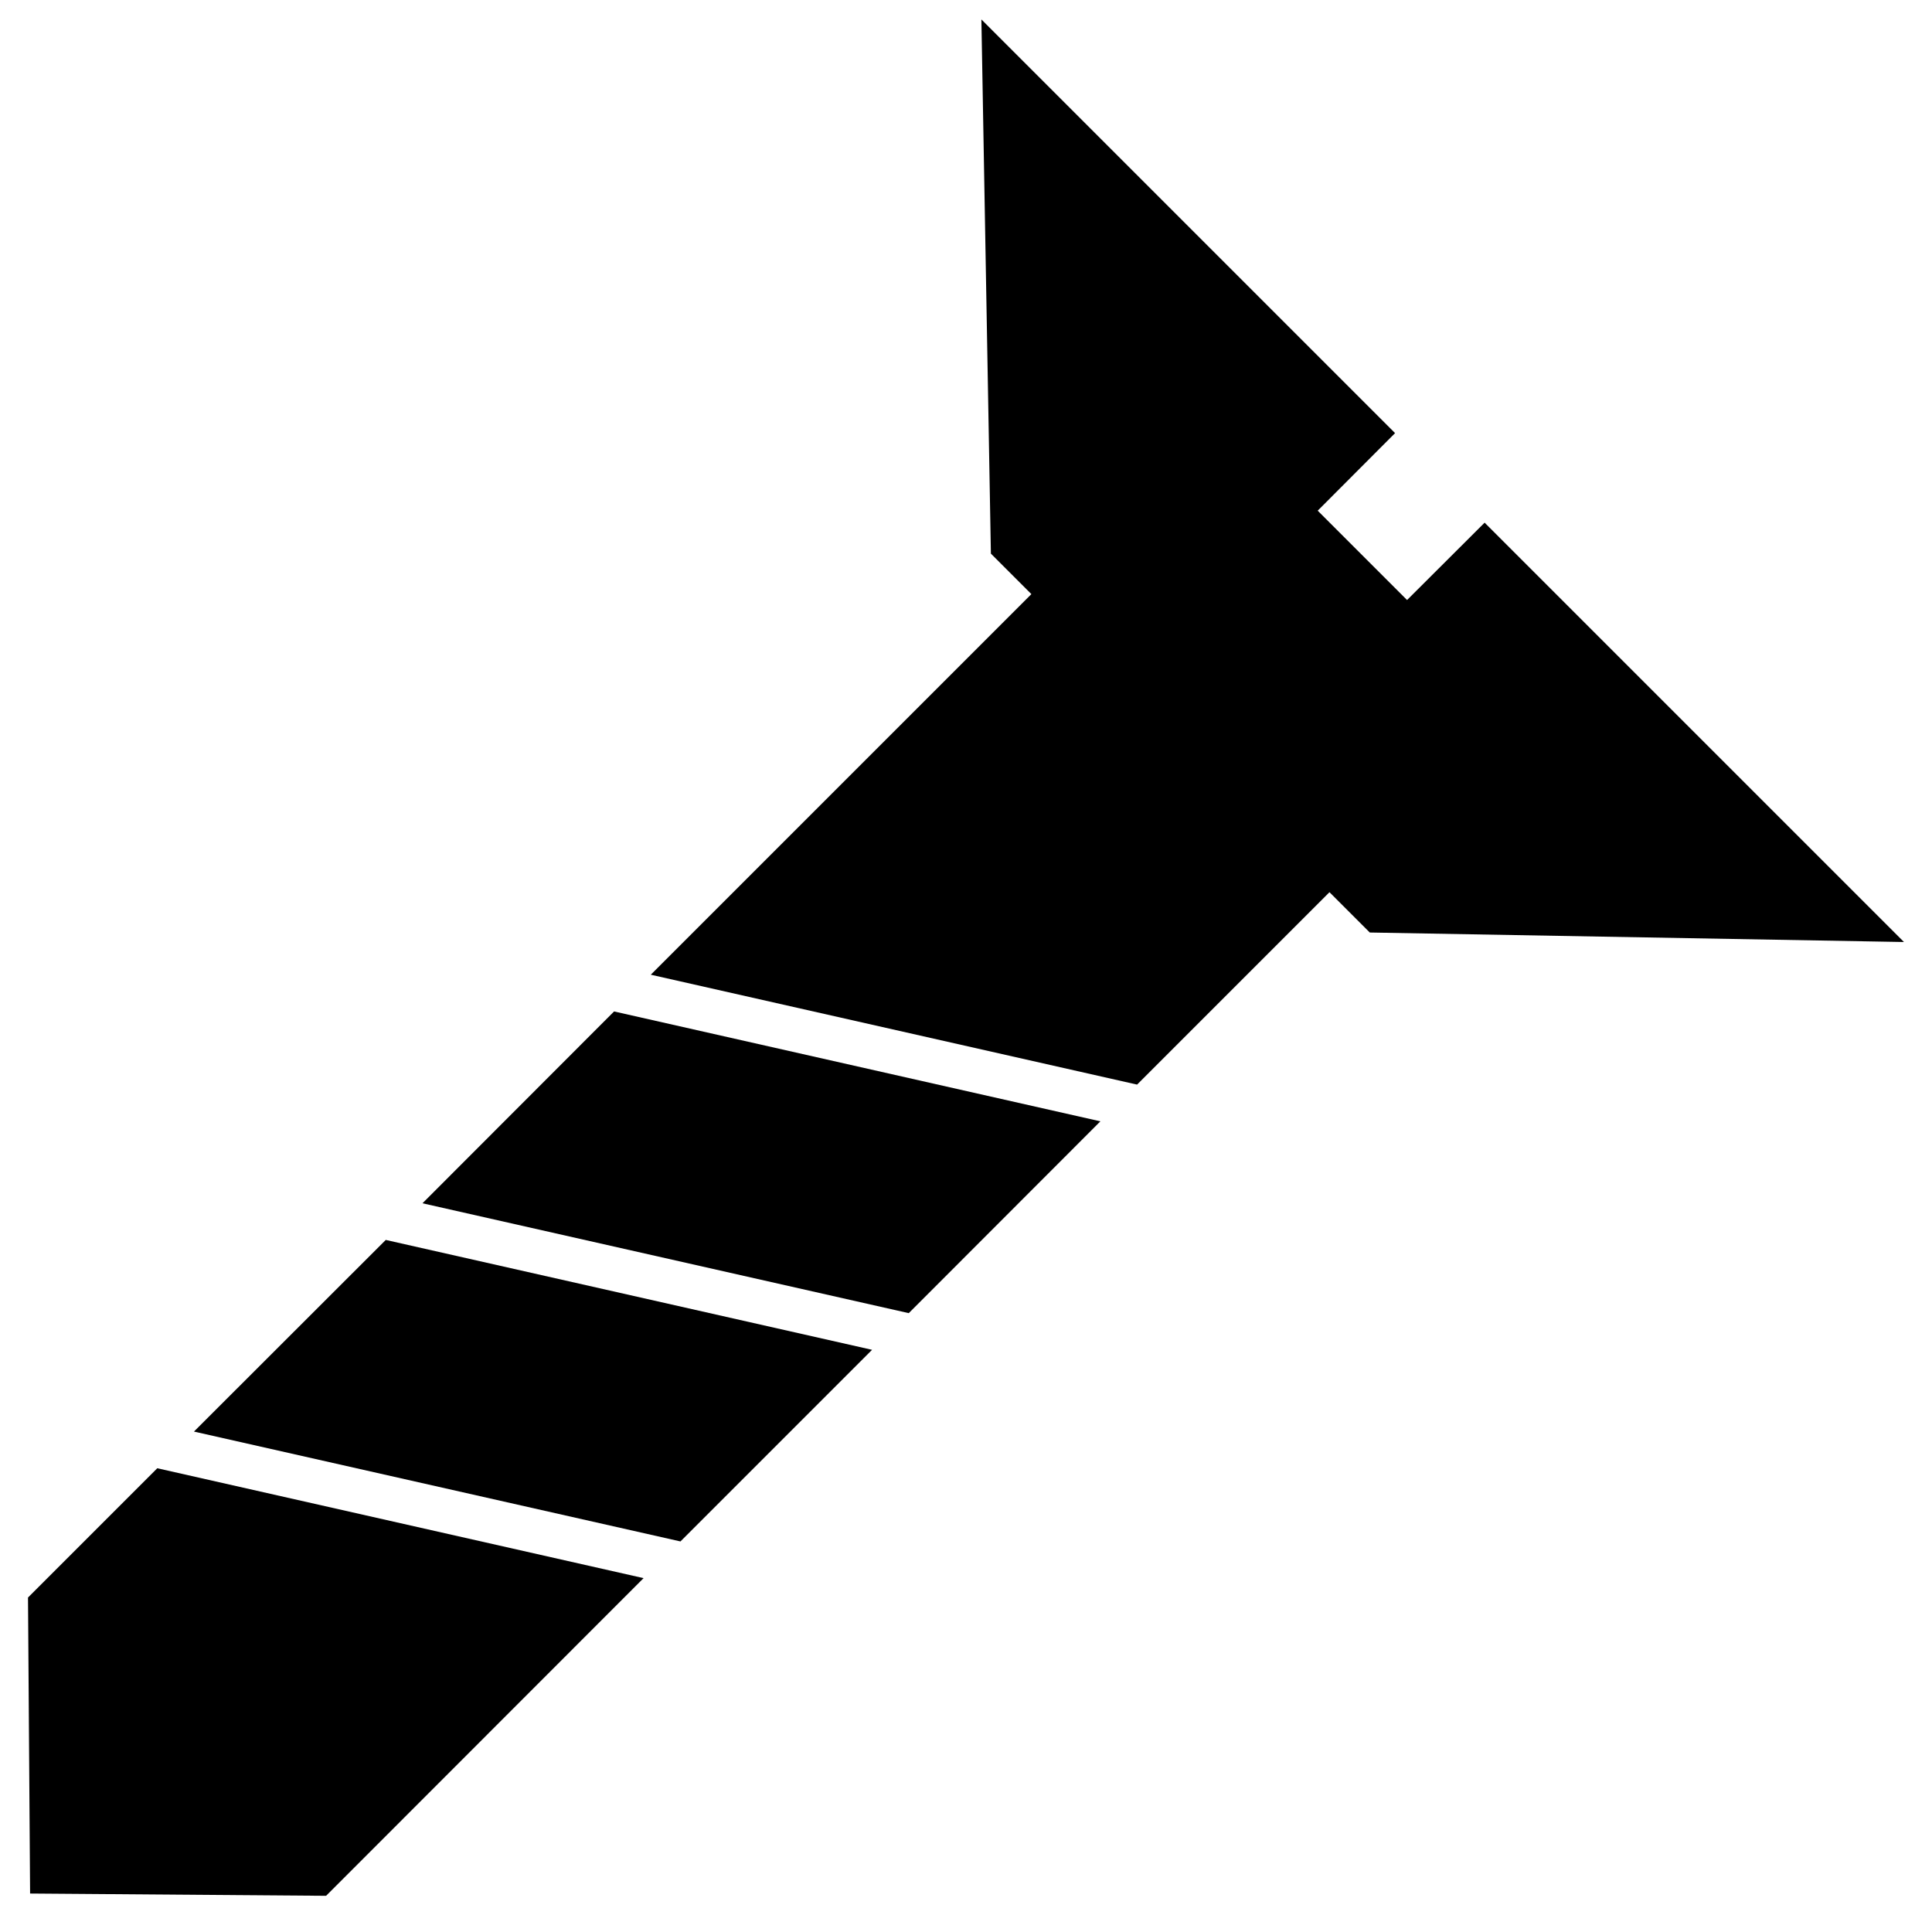
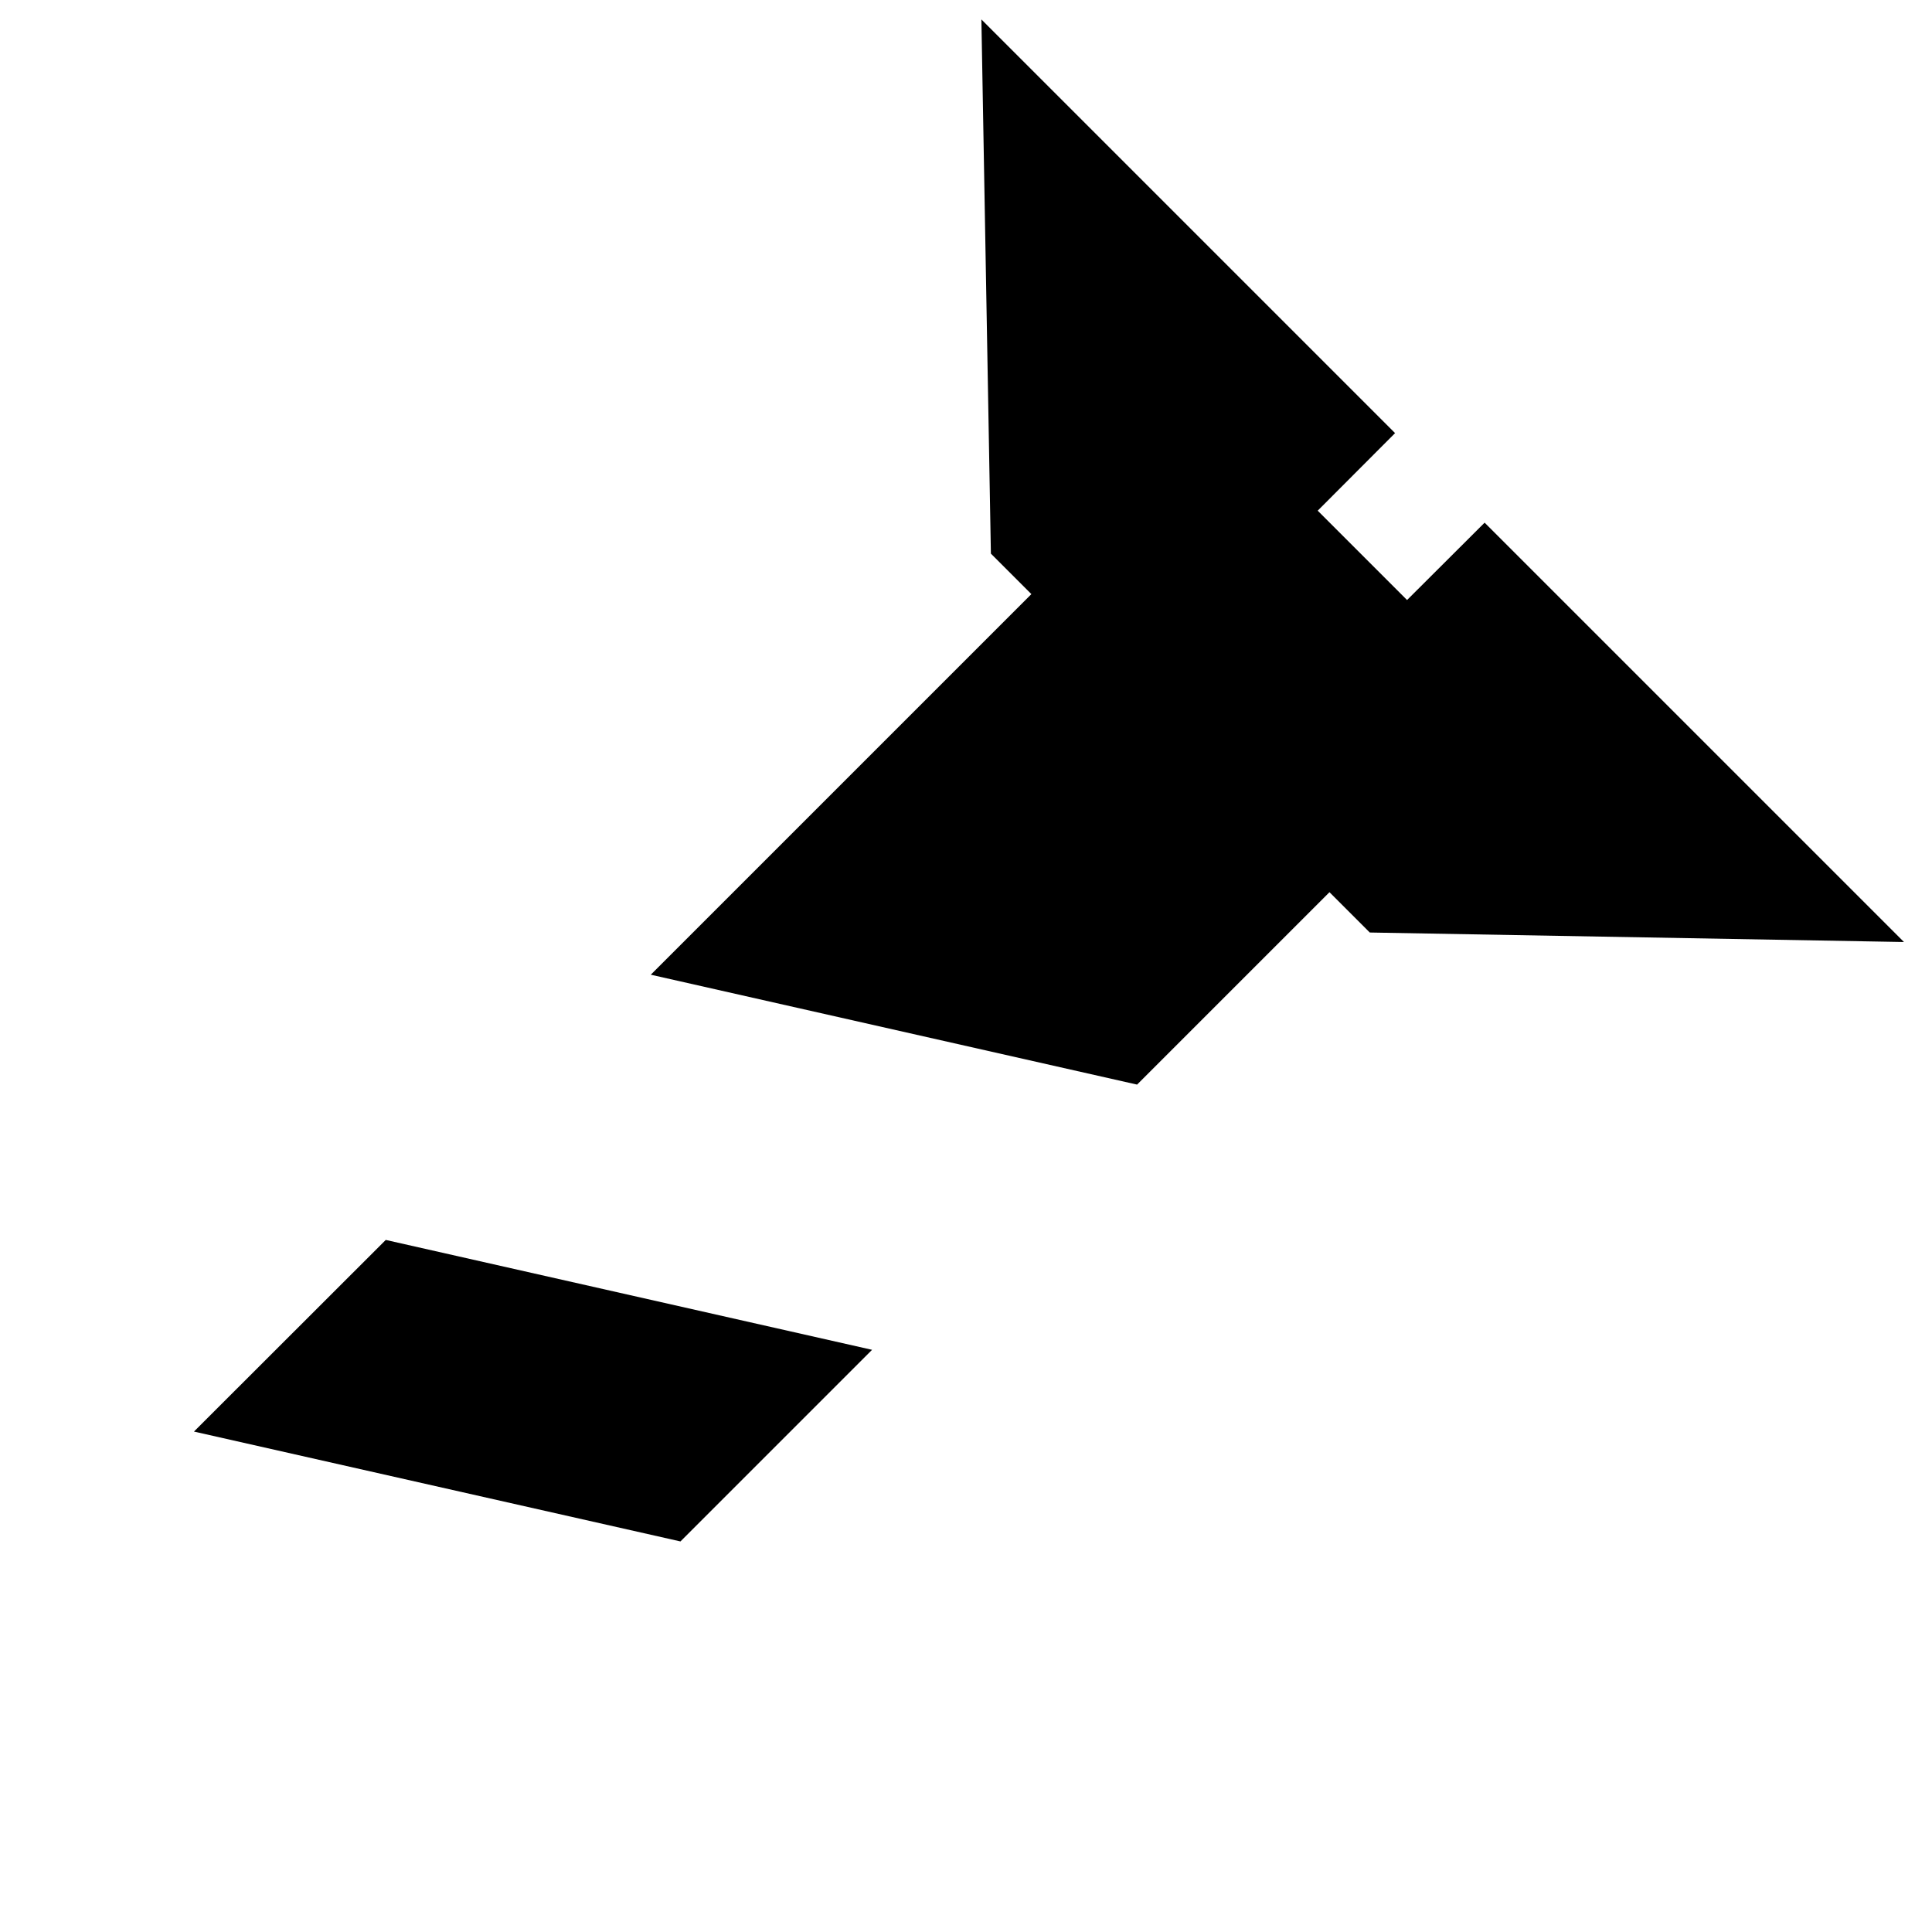
<svg xmlns="http://www.w3.org/2000/svg" fill="#000000" width="800px" height="800px" version="1.1" viewBox="144 144 512 512">
  <g>
    <path d="m537.44 282.51-20.555 20.504-23.68-23.68 20.504-20.555-109.63-109.63 2.519 141.57 10.73 10.73-100.86 100.86 128.87 29.121 50.988-50.988 10.68 10.684 141.57 2.519z" />
-     <path d="m255.96 462.88 128.87 29.117 50.785-50.832-128.88-29.121z" />
    <path d="m195.4 523.38 128.93 29.117 50.781-50.781-128.88-29.121z" />
-     <path d="m151.42 567.36 0.555 78.445 78.445 0.602 84.133-84.184-128.87-29.121z" />
  </g>
</svg>